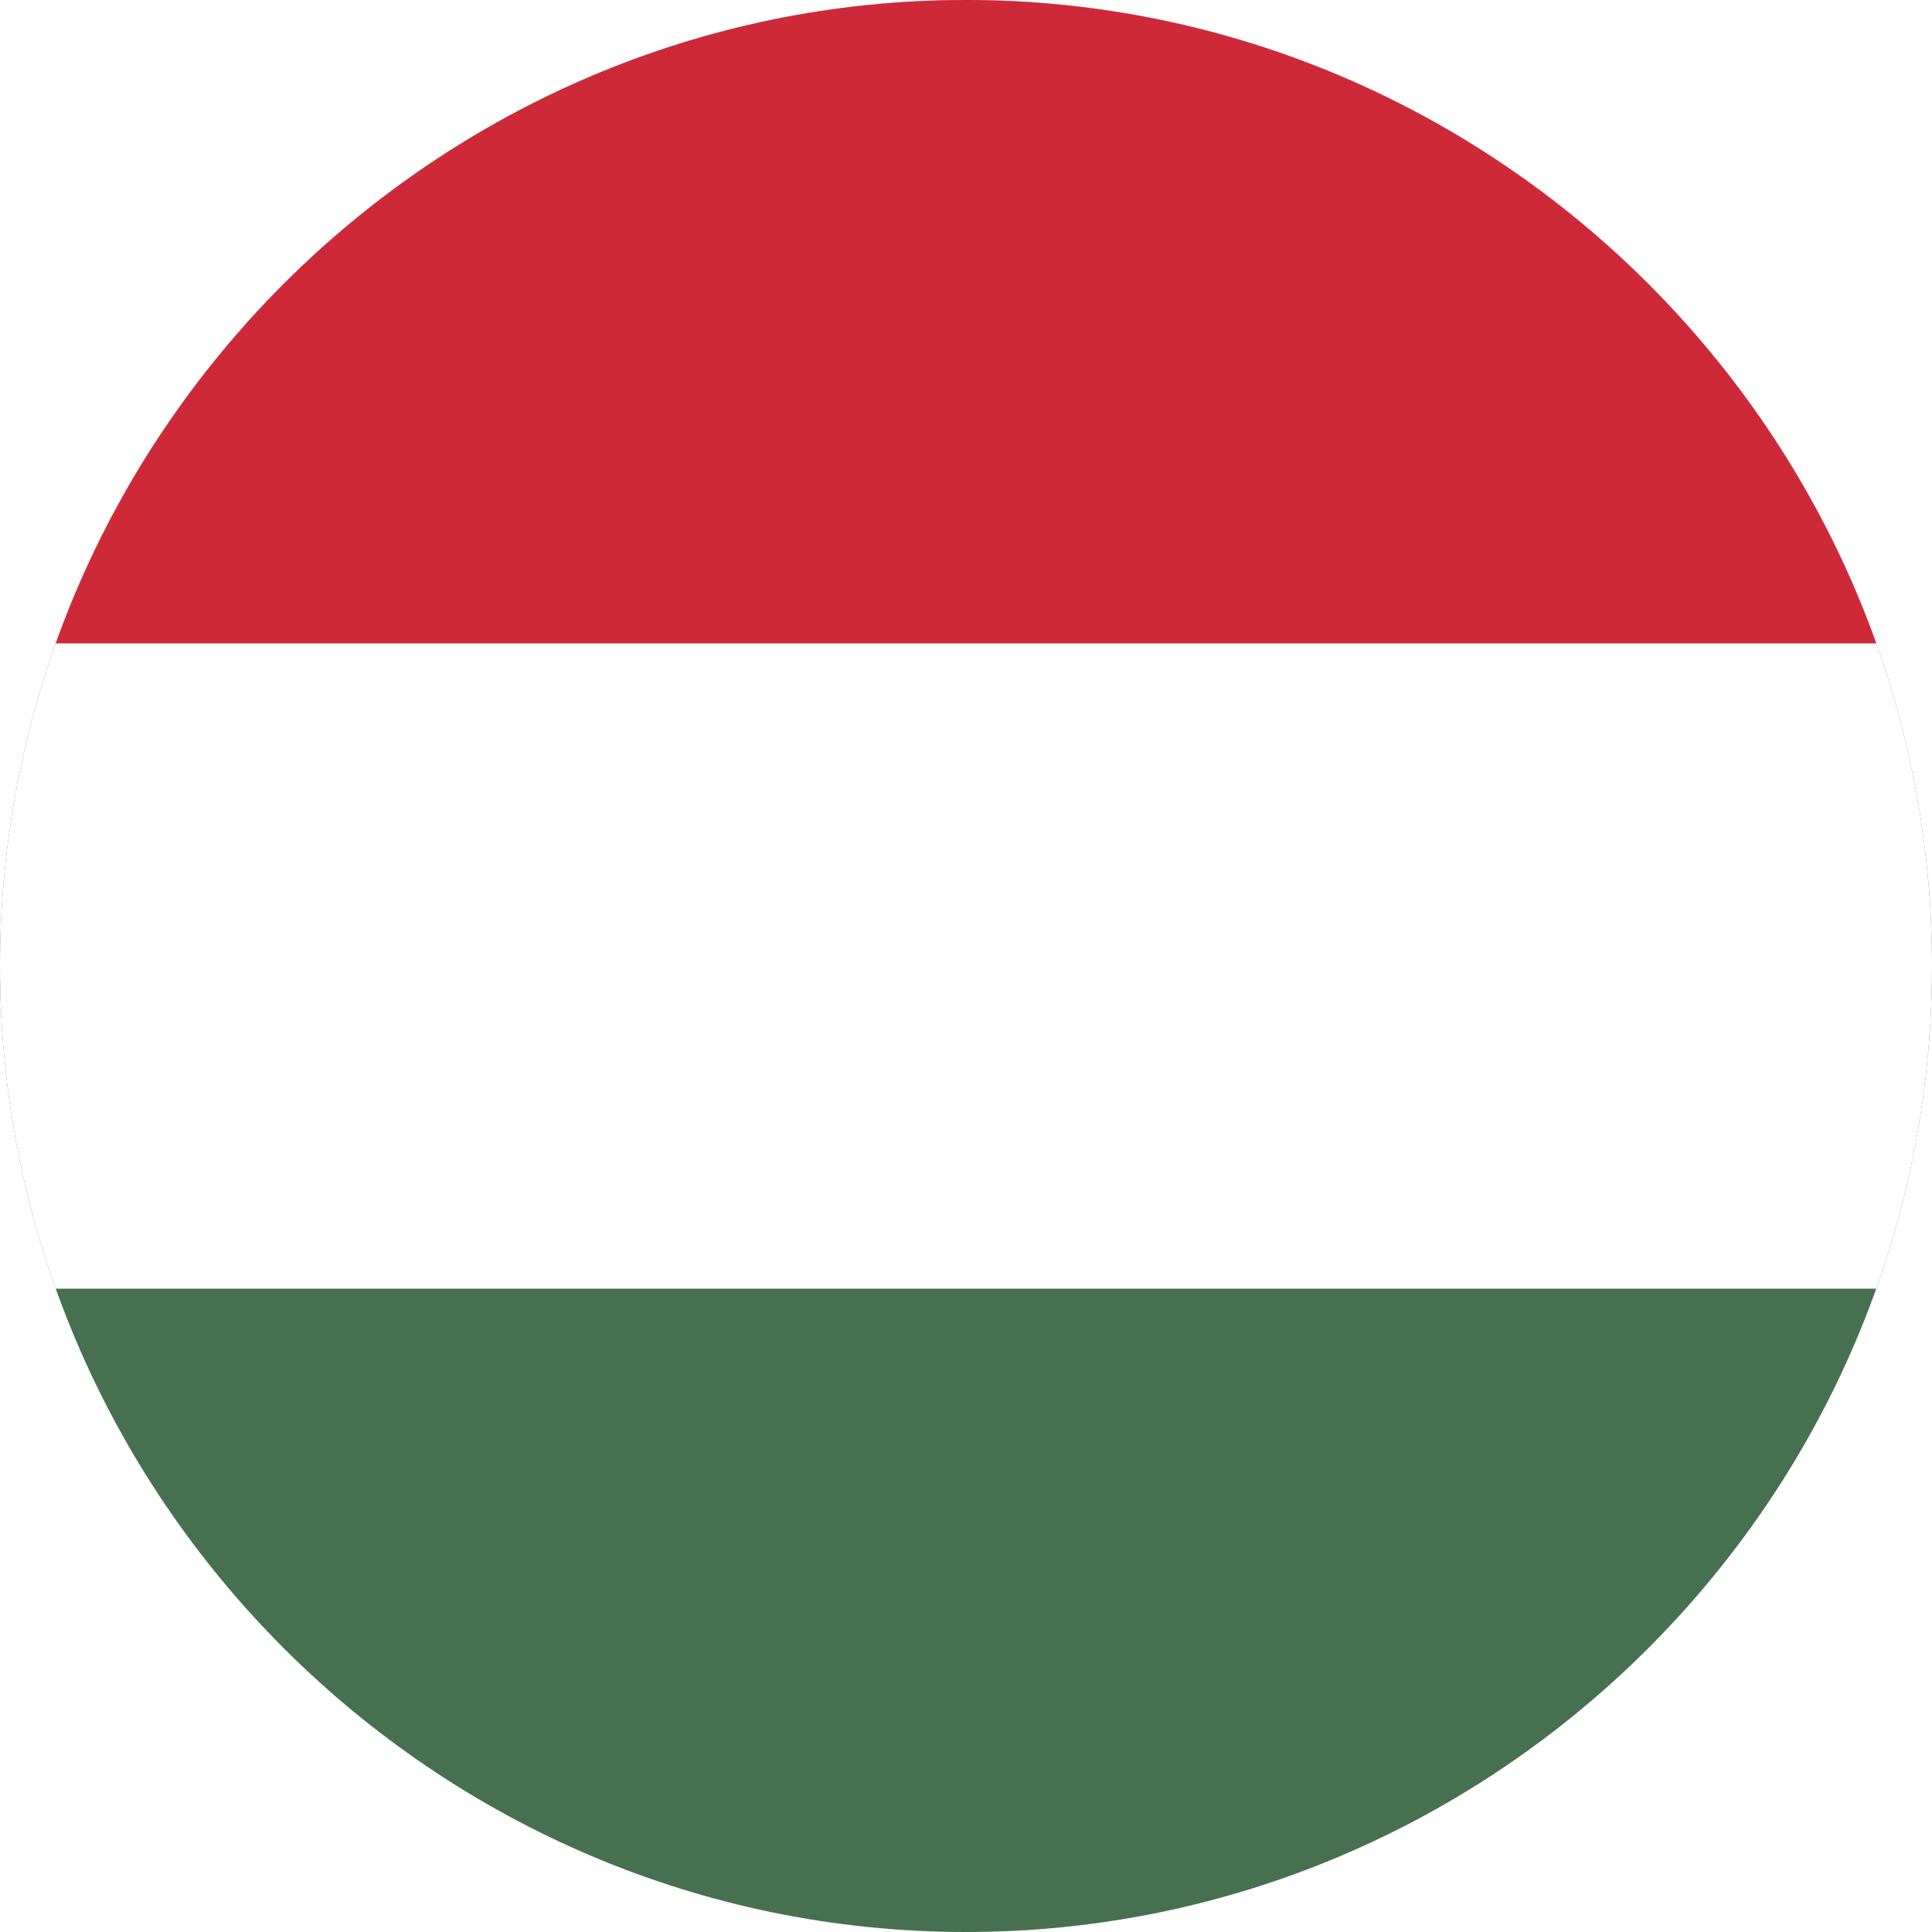
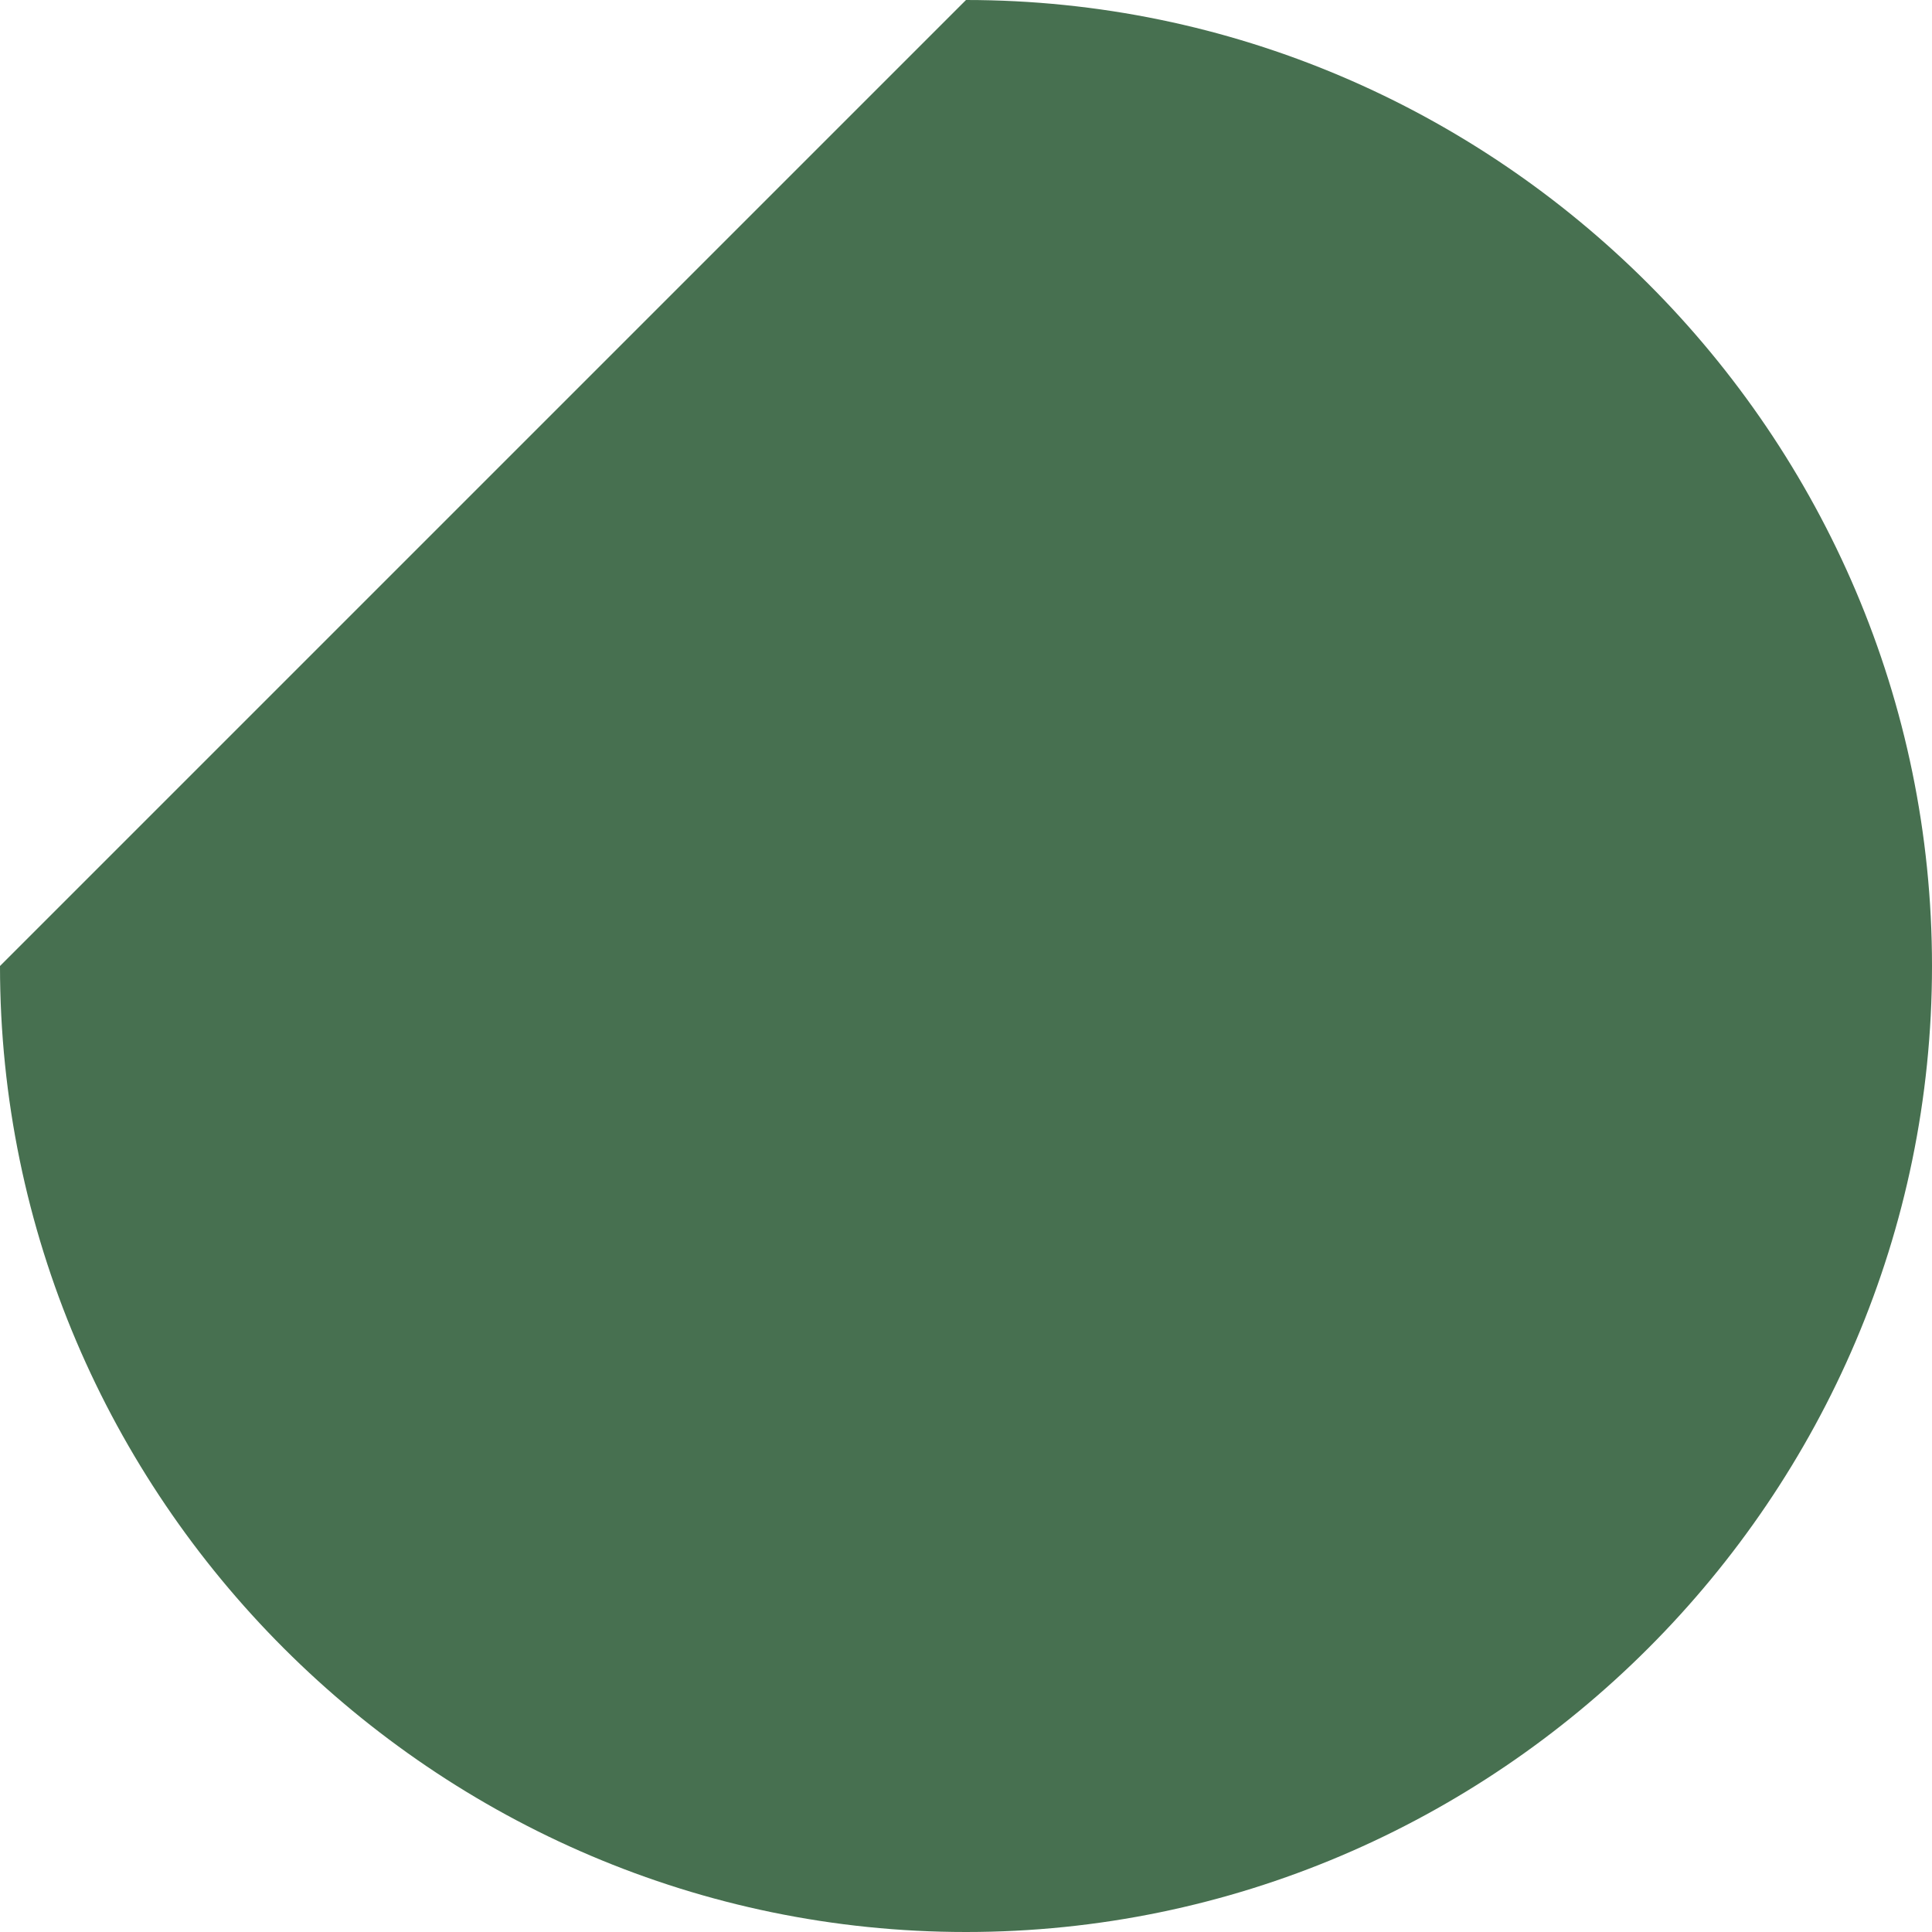
<svg xmlns="http://www.w3.org/2000/svg" xmlns:xlink="http://www.w3.org/1999/xlink" version="1.1" id="Слой_1" x="0px" y="0px" viewBox="0 0 100 100" style="enable-background:new 0 0 100 100;" xml:space="preserve">
  <style type="text/css">
	.st0{clip-path:url(#SVGID_2_);}
	.st1{fill:#477050;}
	.st2{fill:#FFFFFF;}
	.st3{fill:#CE2939;}
</style>
  <g>
    <g>
      <defs>
-         <path id="SVGID_1_" d="M50,0L50,0c27.5,0,50,22.5,50,50l0,0c0,27.5-22.5,50-50,50l0,0C22.5,100,0,77.5,0,50l0,0     C0,22.5,22.5,0,50,0z" />
+         <path id="SVGID_1_" d="M50,0L50,0c27.5,0,50,22.5,50,50l0,0c0,27.5-22.5,50-50,50l0,0C22.5,100,0,77.5,0,50l0,0     z" />
      </defs>
      <clipPath id="SVGID_2_">
        <use xlink:href="#SVGID_1_" style="overflow:visible;" />
      </clipPath>
      <g class="st0">
        <rect id="rect2" x="-50" y="0" class="st1" width="200" height="100" />
-         <rect id="rect4" x="-50" y="0" class="st2" width="200" height="66.7" />
-         <rect id="rect6" x="-50" y="0" class="st3" width="200" height="33.3" />
      </g>
    </g>
  </g>
</svg>